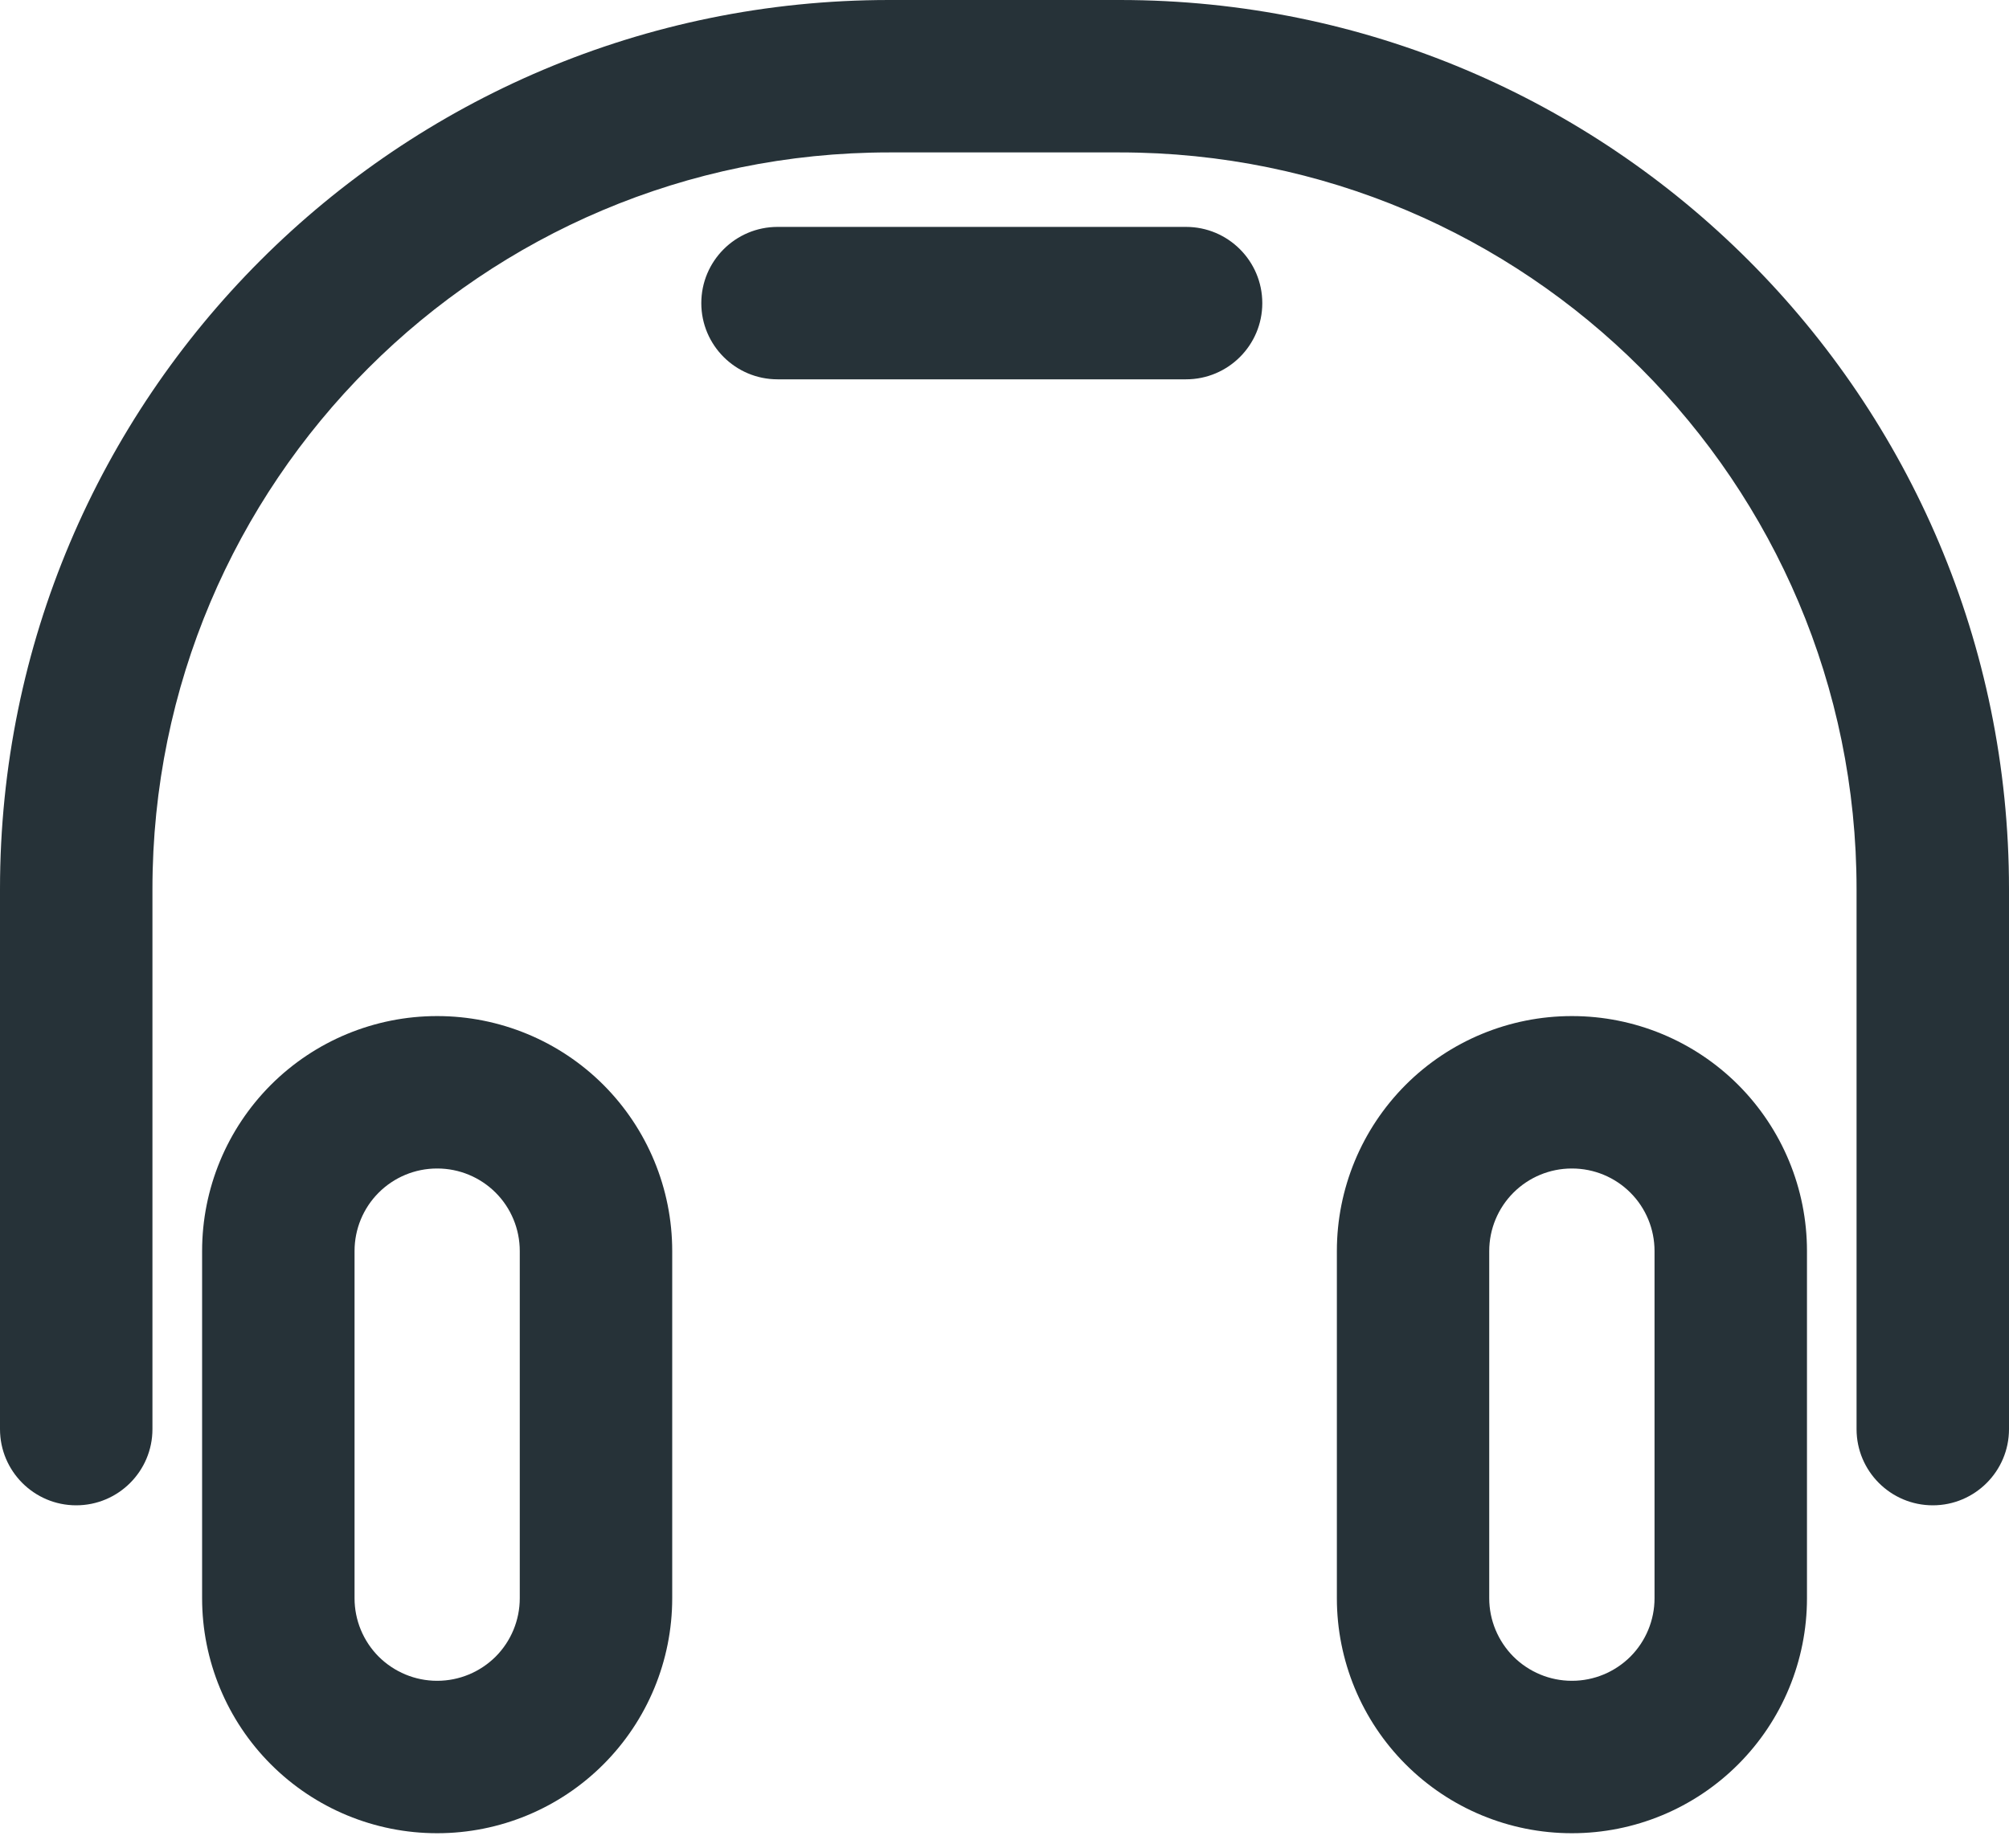
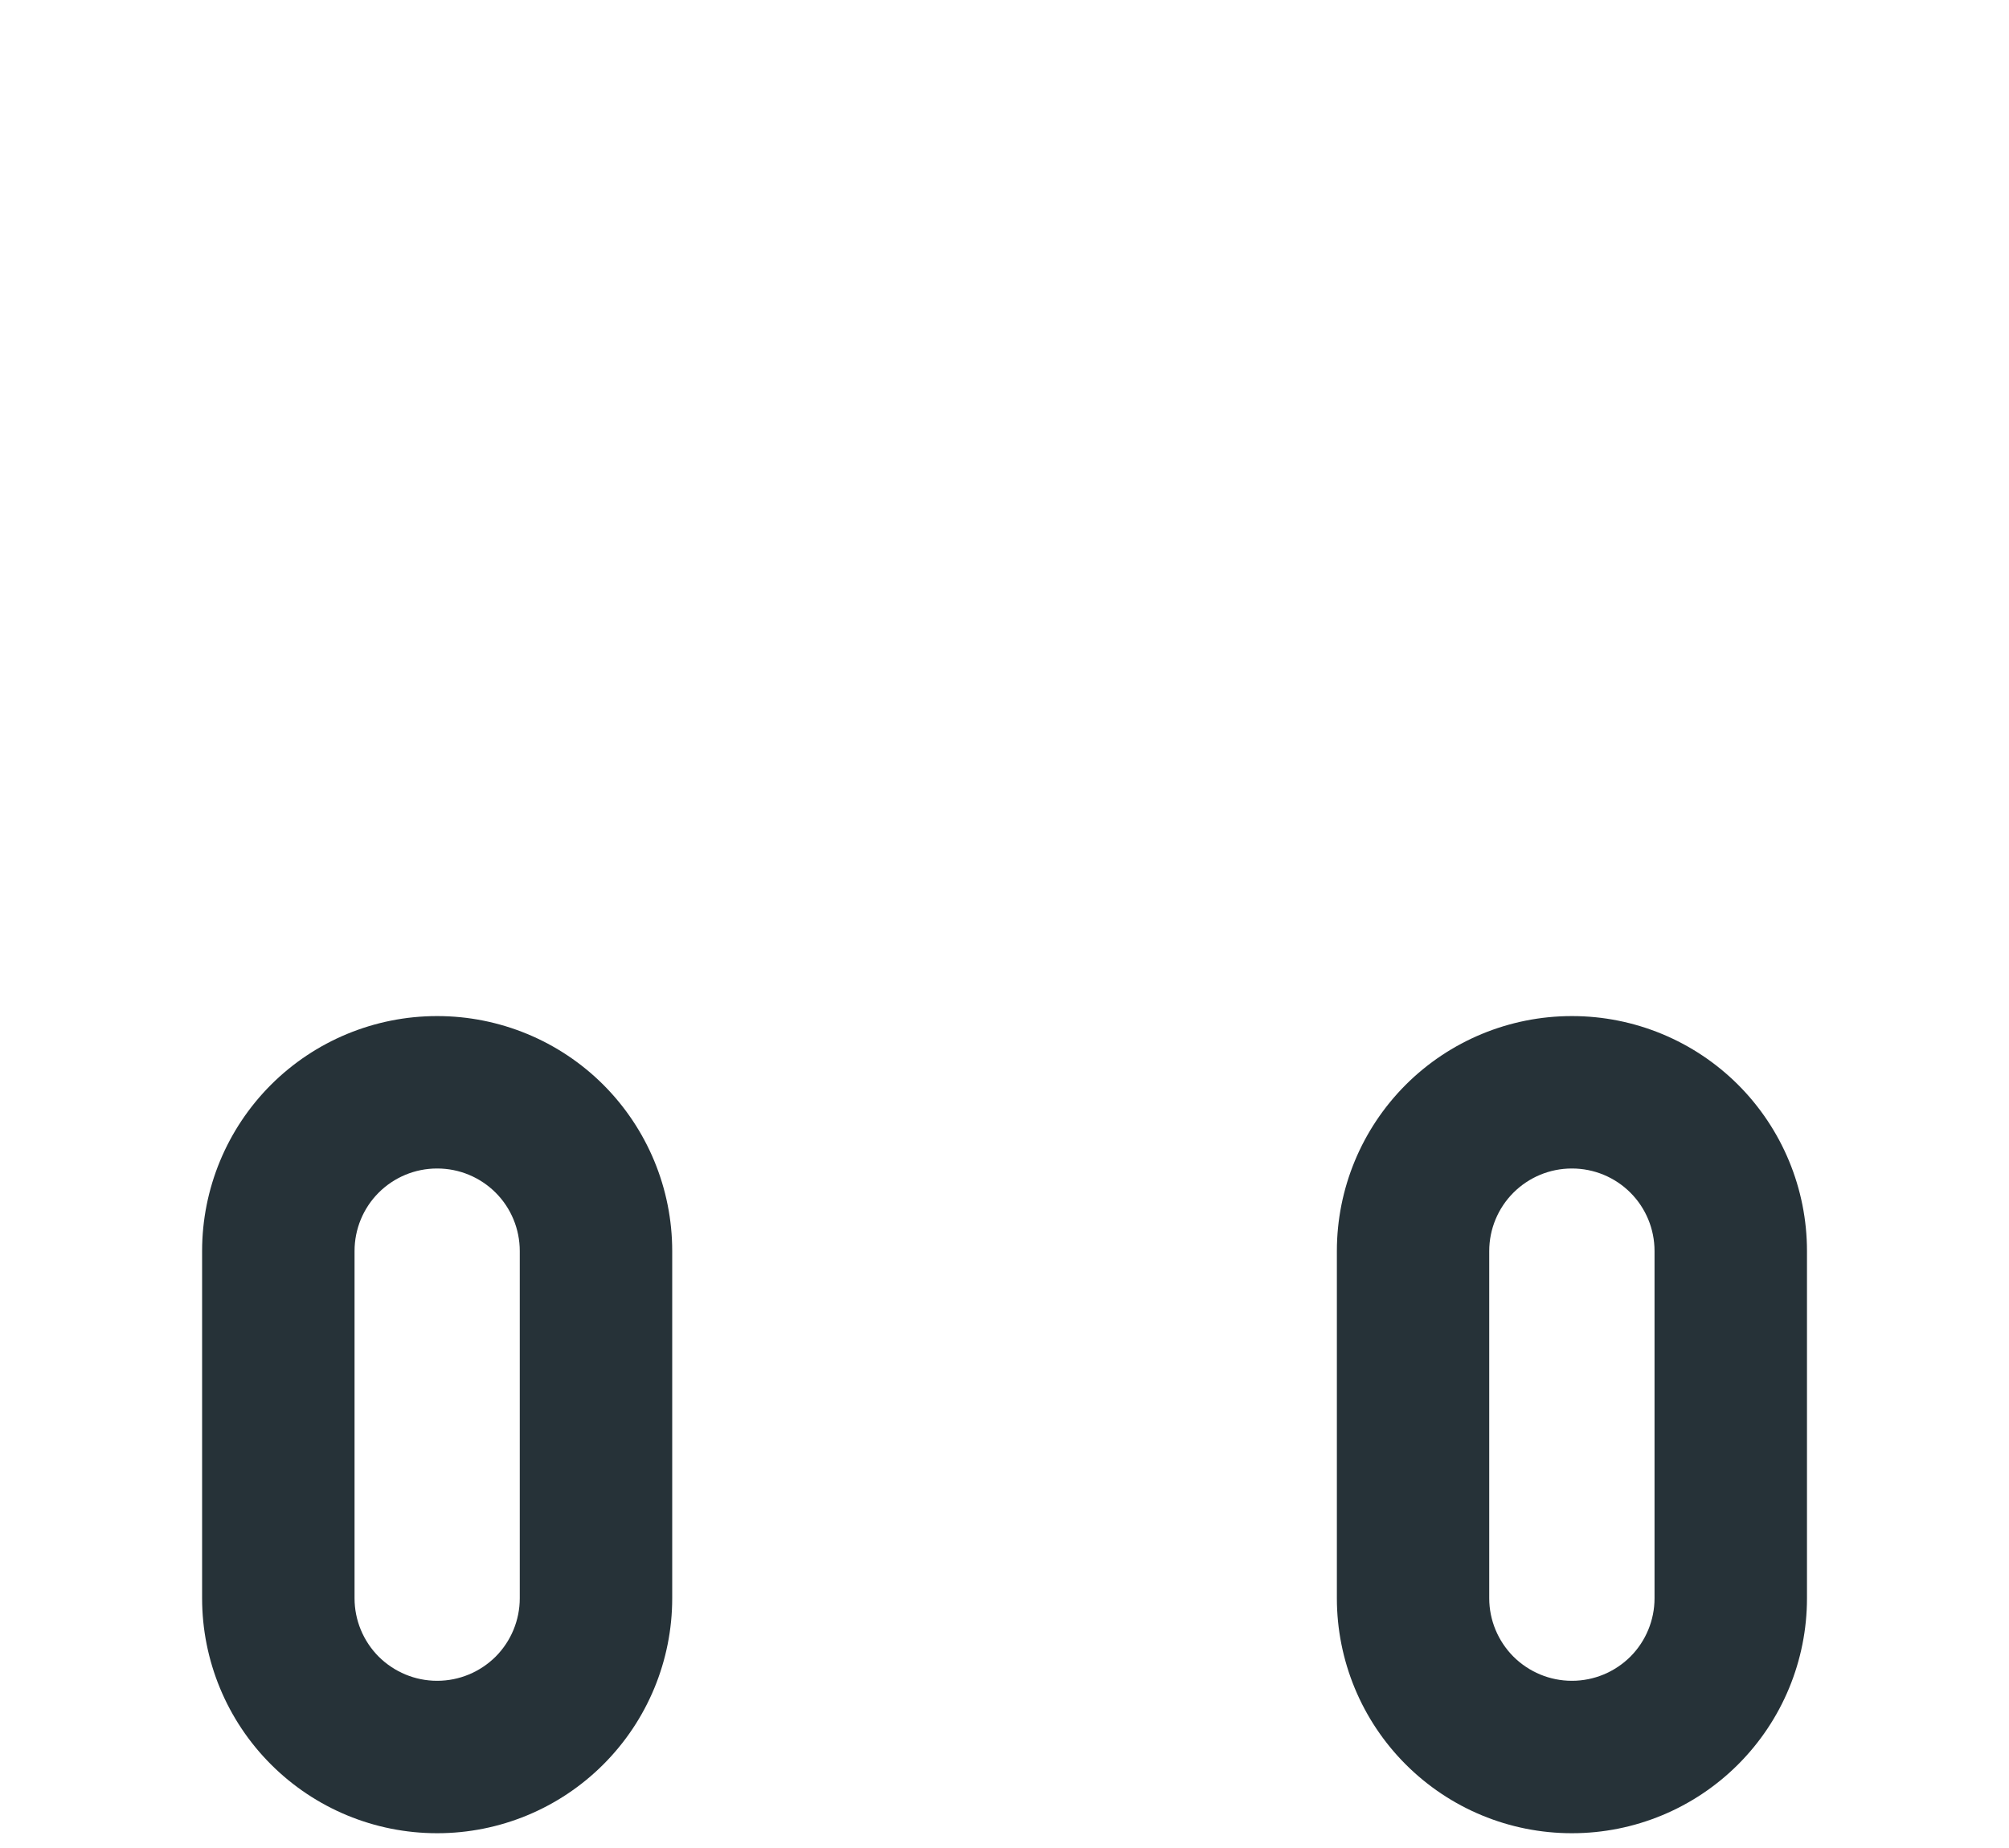
<svg xmlns="http://www.w3.org/2000/svg" width="25" height="23" viewBox="0 0 25 23" fill="none">
  <path fill-rule="evenodd" clip-rule="evenodd" d="M22.486 15.57C22.486 14.794 22.178 14.051 21.63 13.502C21.082 12.954 20.338 12.646 19.563 12.646H19.559C18.784 12.646 18.04 12.954 17.492 13.502C16.944 14.051 16.636 14.794 16.636 15.57C16.636 16.877 16.636 18.585 16.636 19.892C16.636 20.667 16.944 21.411 17.492 21.959C18.04 22.508 18.784 22.816 19.559 22.816H19.563C20.338 22.816 21.082 22.508 21.63 21.959C22.178 21.411 22.486 20.667 22.486 19.892V15.57ZM8.365 15.57C8.365 14.794 8.057 14.051 7.509 13.502C6.961 12.954 6.217 12.646 5.442 12.646H5.438C4.663 12.646 3.919 12.954 3.371 13.502C2.823 14.051 2.515 14.794 2.515 15.57C2.515 16.877 2.515 18.585 2.515 19.892C2.515 20.667 2.823 21.411 3.371 21.959C3.919 22.508 4.663 22.816 5.438 22.816H5.442C6.217 22.816 6.961 22.508 7.509 21.959C8.057 21.411 8.365 20.667 8.365 19.892V15.57ZM20.589 15.57V19.892C20.589 20.164 20.481 20.425 20.289 20.618C20.096 20.81 19.835 20.919 19.563 20.919C19.562 20.919 19.559 20.919 19.559 20.919C19.287 20.919 19.026 20.81 18.833 20.618C18.641 20.425 18.532 20.164 18.532 19.892V15.57C18.532 15.297 18.641 15.036 18.833 14.844C19.026 14.651 19.287 14.543 19.559 14.543C19.559 14.543 19.562 14.543 19.562 14.543C19.835 14.543 20.096 14.651 20.289 14.844C20.481 15.036 20.589 15.297 20.589 15.57ZM6.468 15.57V19.892C6.468 20.164 6.36 20.425 6.168 20.618C5.975 20.81 5.714 20.919 5.442 20.919C5.442 20.919 5.438 20.919 5.438 20.919C5.166 20.919 4.905 20.81 4.712 20.618C4.52 20.425 4.412 20.164 4.412 19.892V15.57C4.412 15.297 4.52 15.036 4.712 14.844C4.905 14.651 5.166 14.543 5.438 14.543C5.438 14.543 5.442 14.543 5.442 14.543C5.714 14.543 5.975 14.651 6.168 14.844C6.36 15.036 6.468 15.297 6.468 15.57Z" fill="#263238" />
-   <path fill-rule="evenodd" clip-rule="evenodd" d="M25 17.787V11.065C25 4.954 20.046 0 13.935 0C12.983 0 12.017 0 11.065 0C4.954 0 0 4.954 0 11.065C0 14.639 0 17.787 0 17.787C0 18.31 0.425 18.735 0.948 18.735C1.472 18.735 1.897 18.31 1.897 17.787V11.065C1.897 6.002 6.002 1.897 11.065 1.897C12.017 1.897 12.983 1.897 13.935 1.897C18.998 1.897 23.103 6.002 23.103 11.065C23.103 11.065 23.103 17.787 23.103 17.787C23.103 18.31 23.528 18.735 24.052 18.735C24.575 18.735 25 18.31 25 17.787ZM9.676 4.721H14.759C15.283 4.721 15.708 4.296 15.708 3.773C15.708 3.249 15.283 2.824 14.759 2.824H9.676C9.152 2.824 8.727 3.249 8.727 3.773C8.727 4.296 9.152 4.721 9.676 4.721Z" fill="#263238" />
</svg>